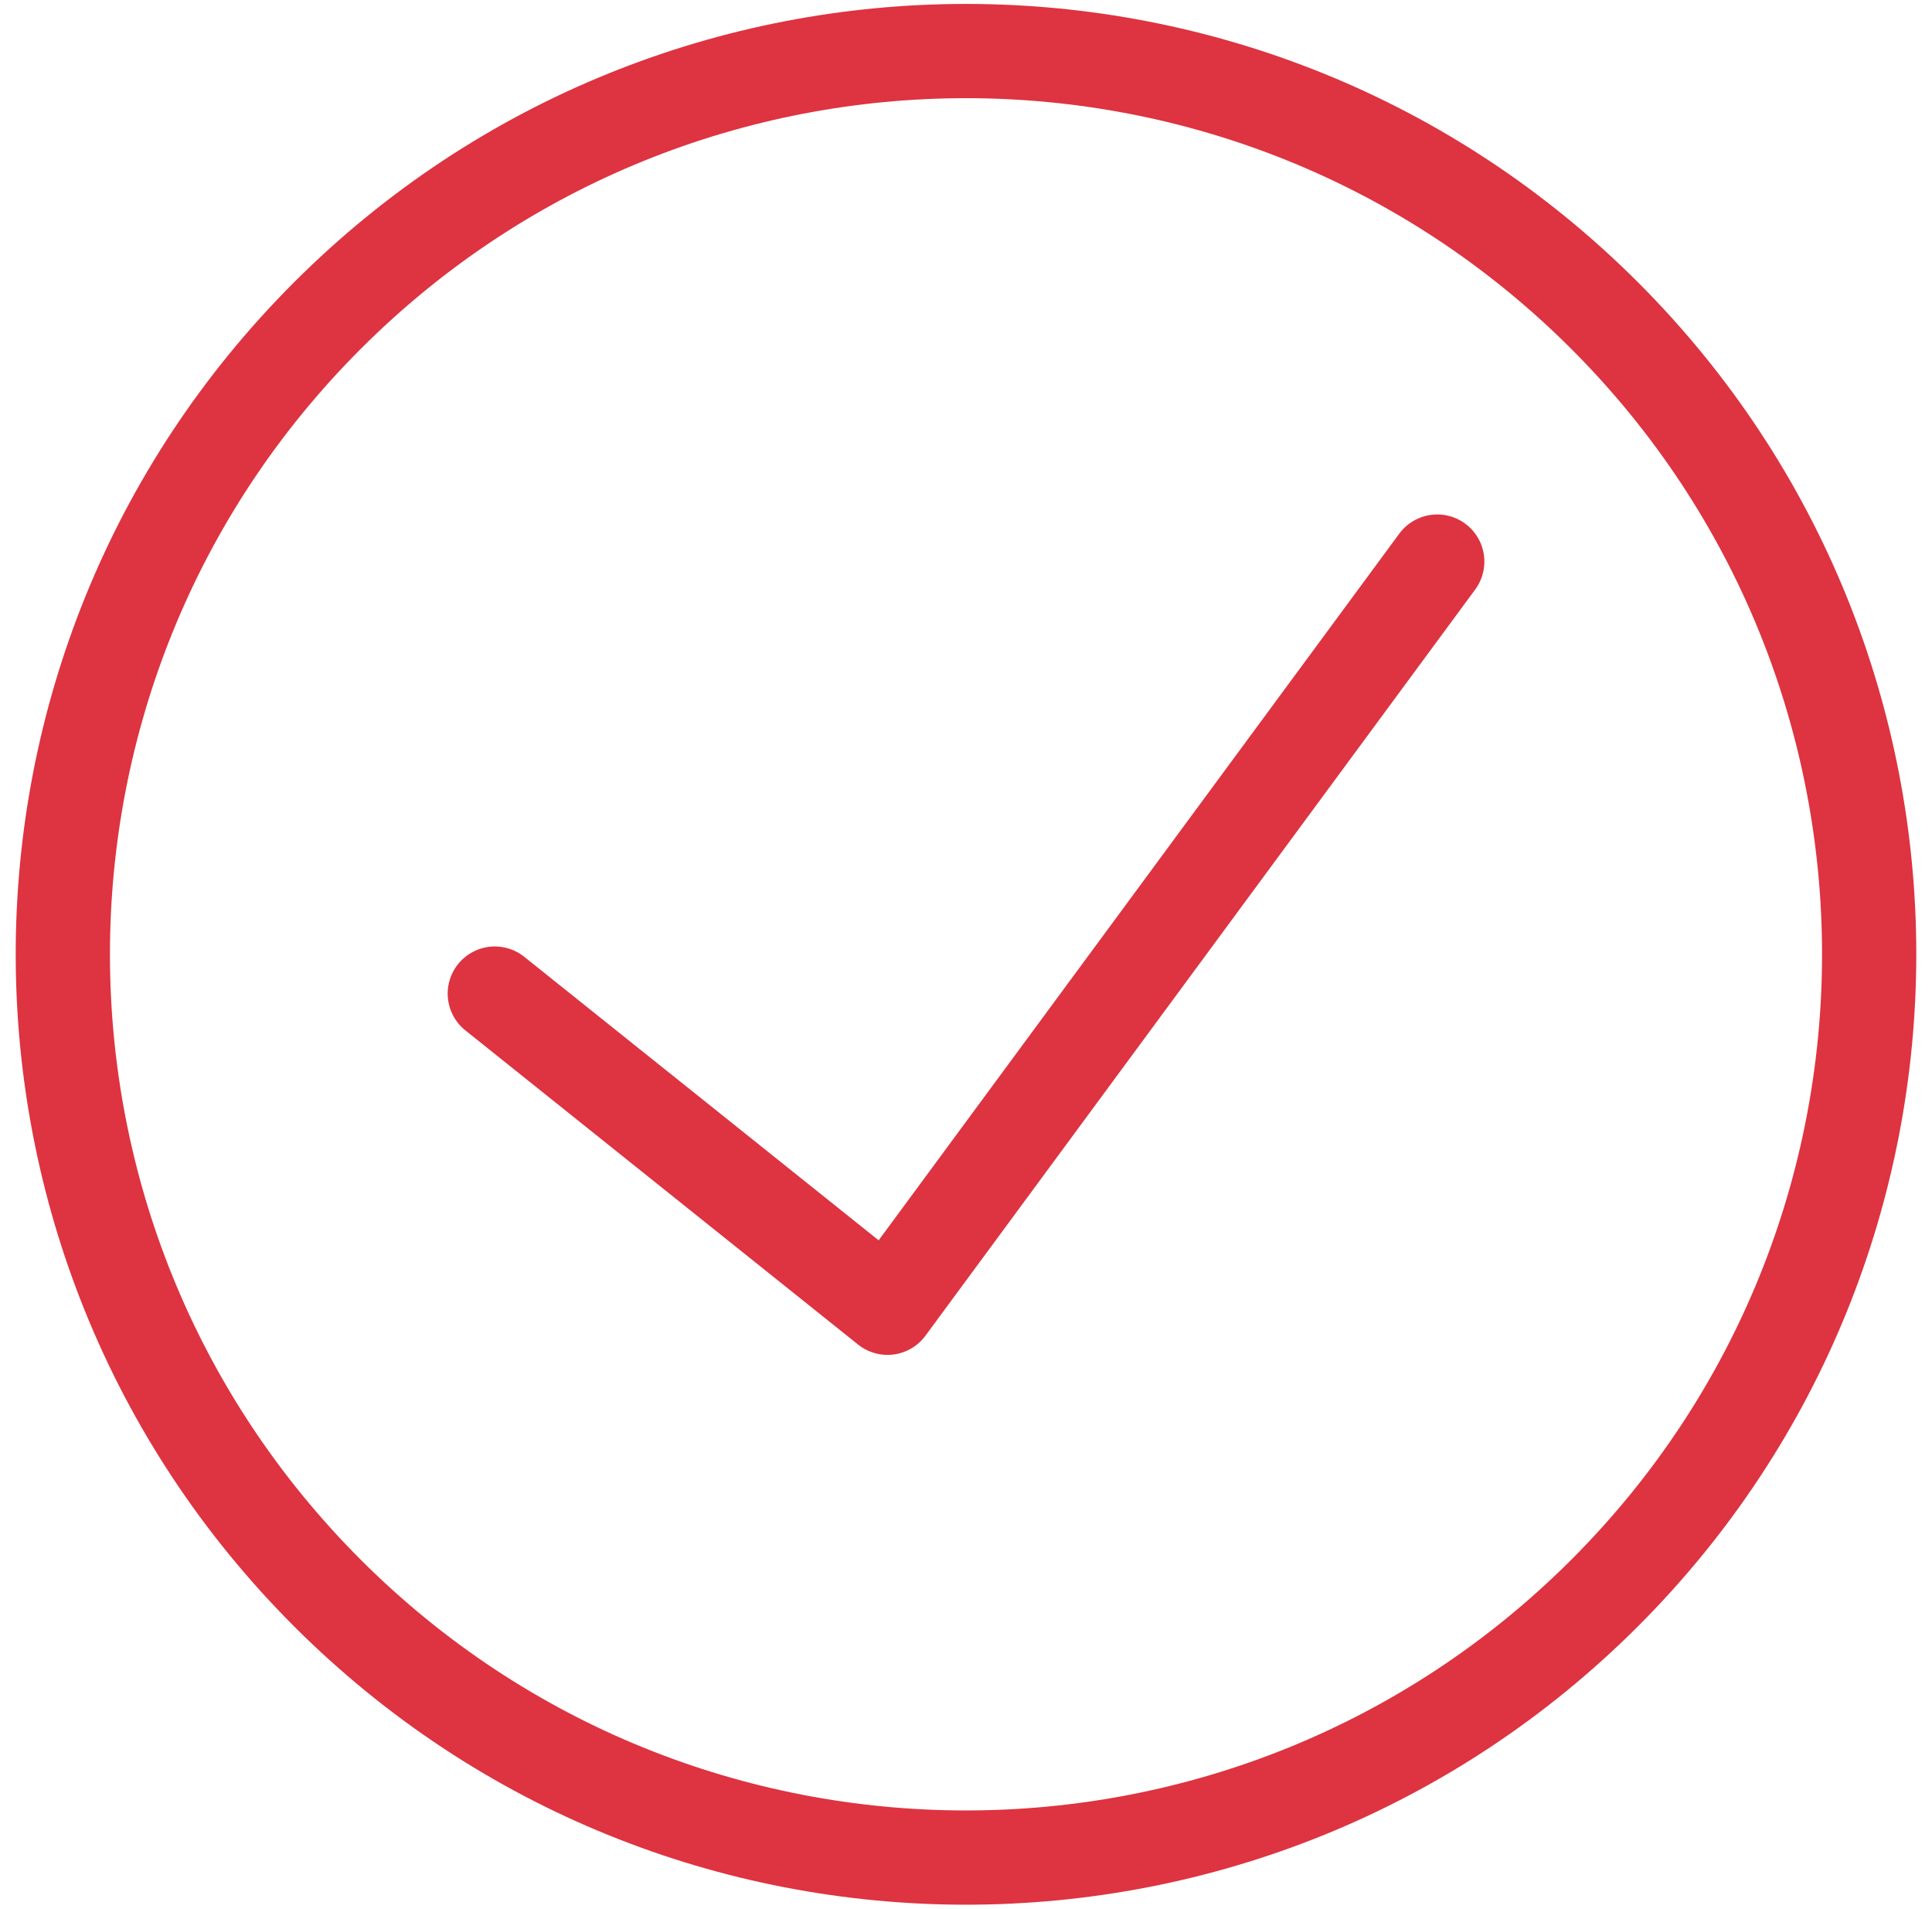
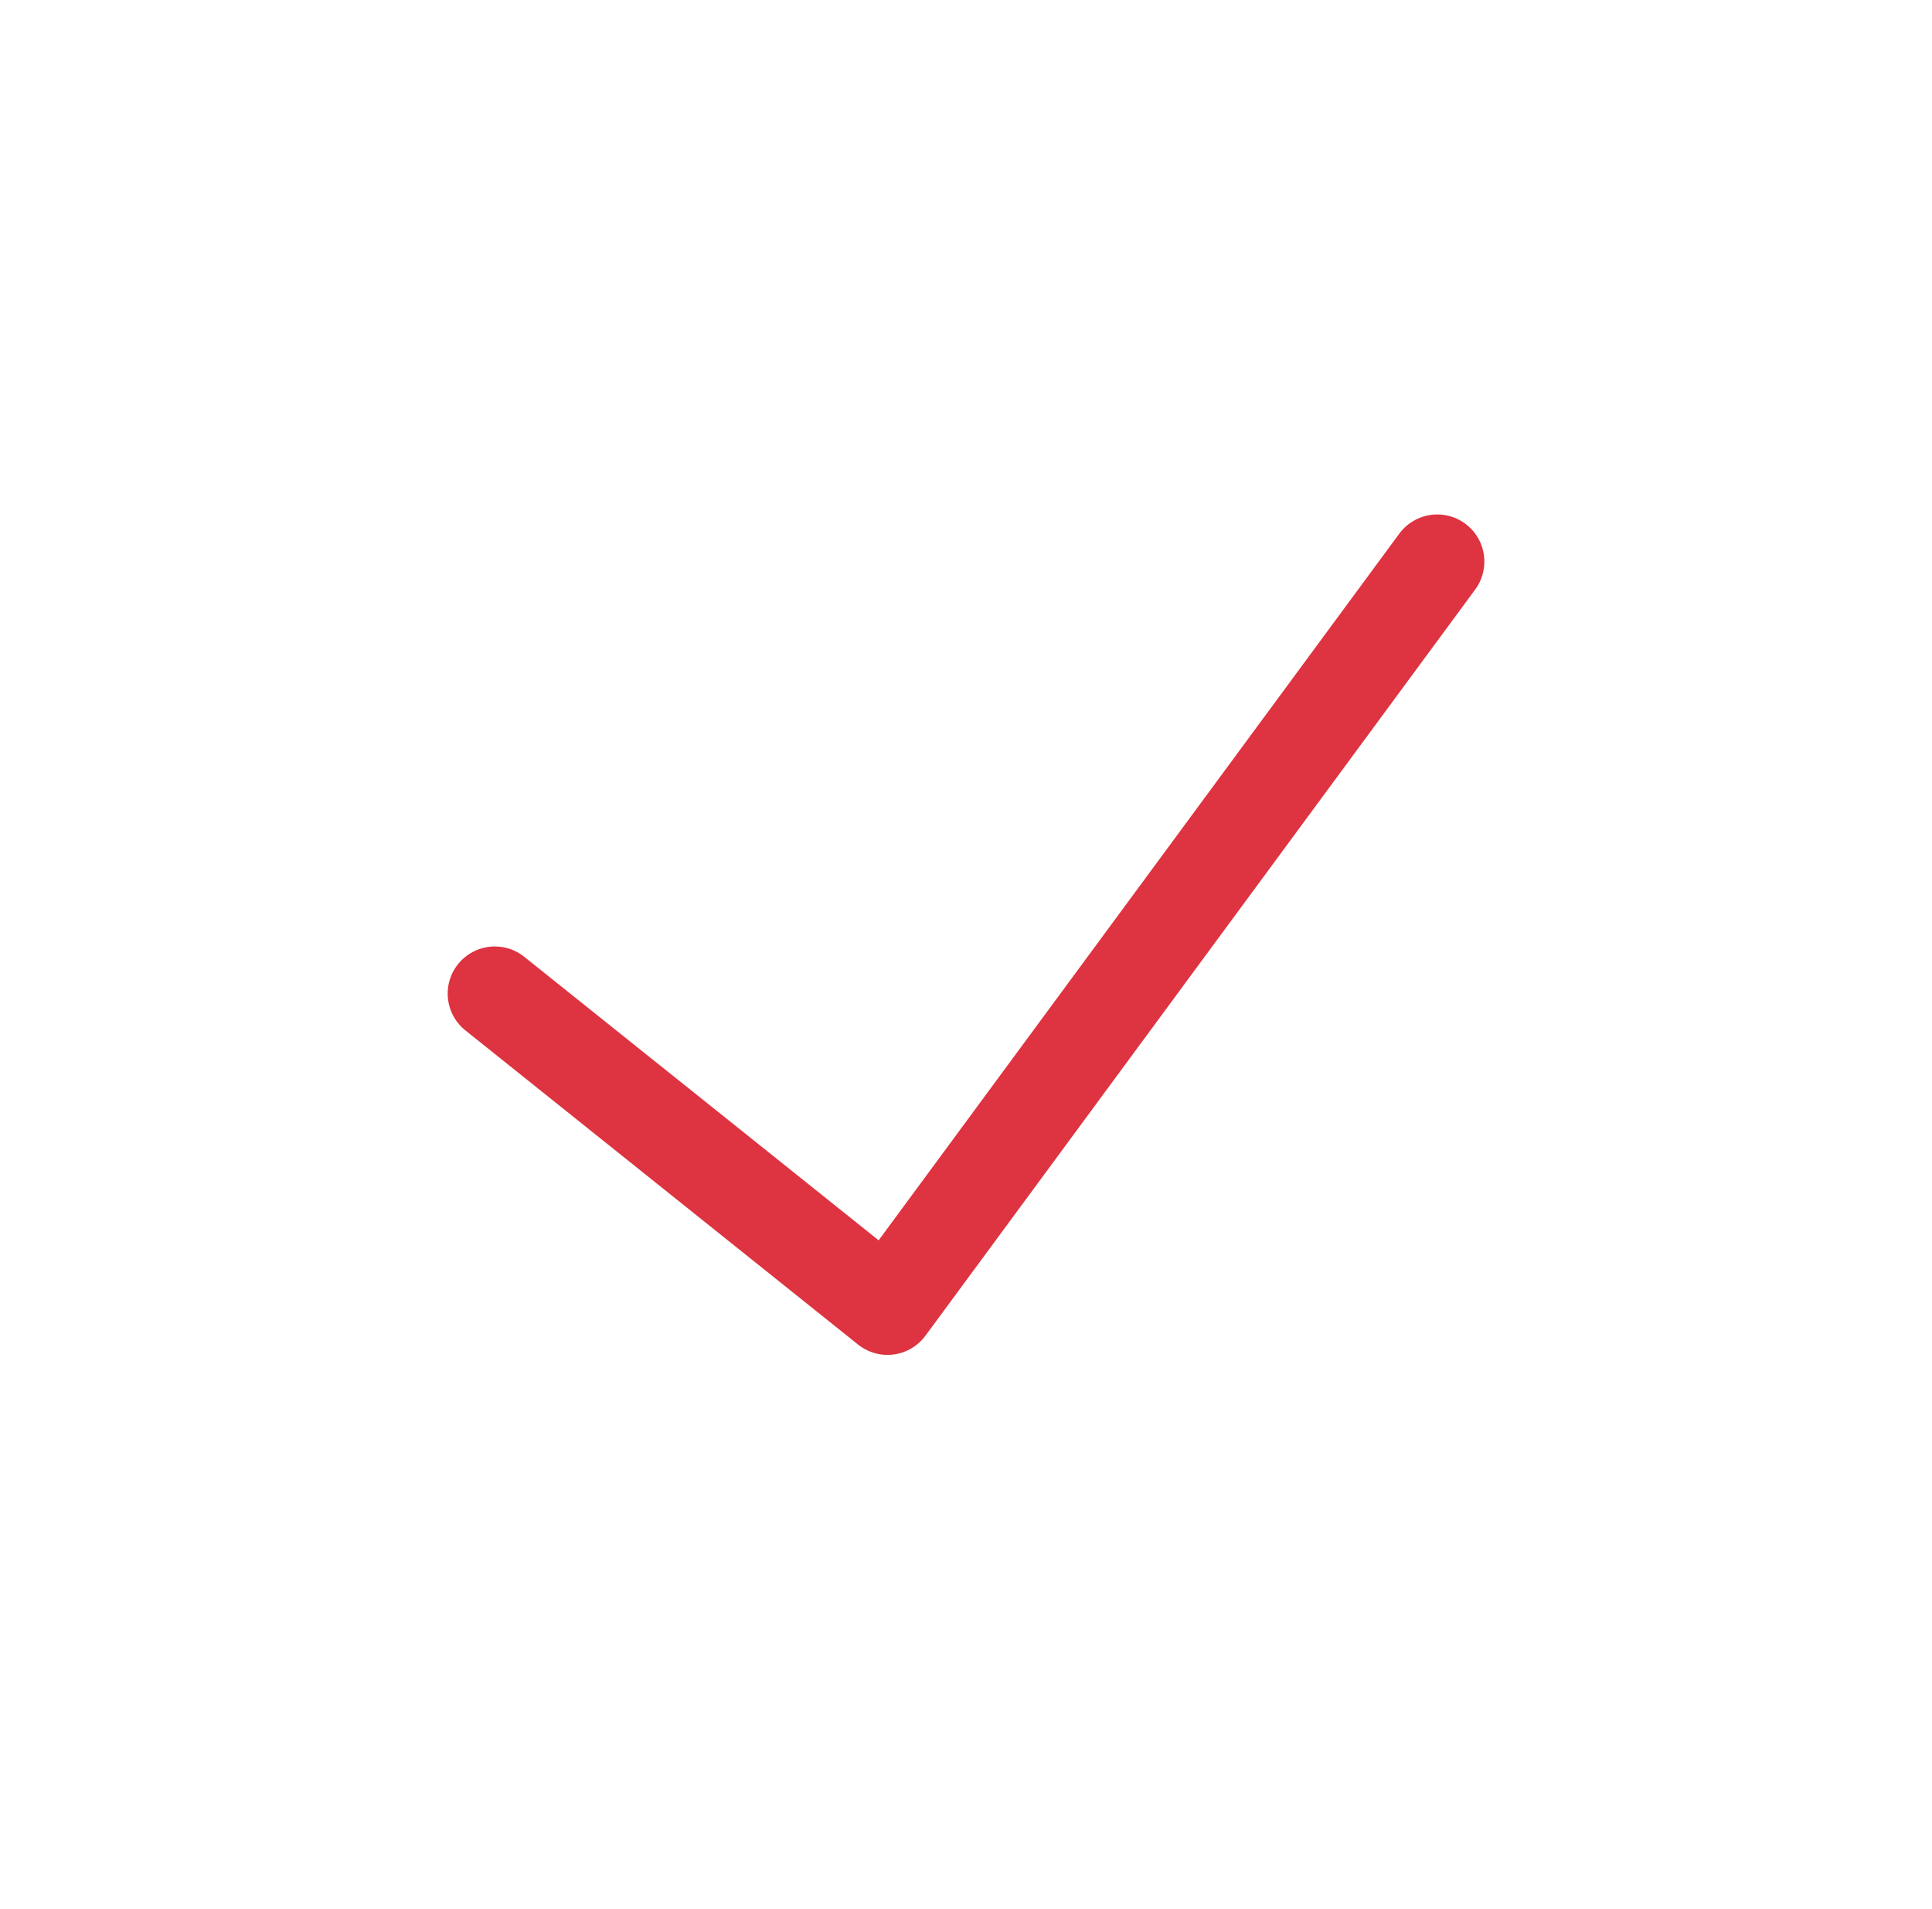
<svg xmlns="http://www.w3.org/2000/svg" width="82" height="81" viewBox="0 0 82 81" fill="none">
  <path d="M61.001 23.833L37.668 55.5L21.001 42.167" stroke="#DE3340" stroke-width="4" stroke-linecap="round" stroke-linejoin="round" />
-   <path d="M68.106 13.394C83.076 28.364 83.076 52.636 68.106 67.606C53.136 82.576 28.865 82.576 13.895 67.606C-1.076 52.636 -1.076 28.364 13.895 13.394C28.865 -1.576 53.136 -1.576 68.106 13.394" stroke="#DE3340" stroke-width="4" stroke-linecap="round" stroke-linejoin="round" />
</svg>